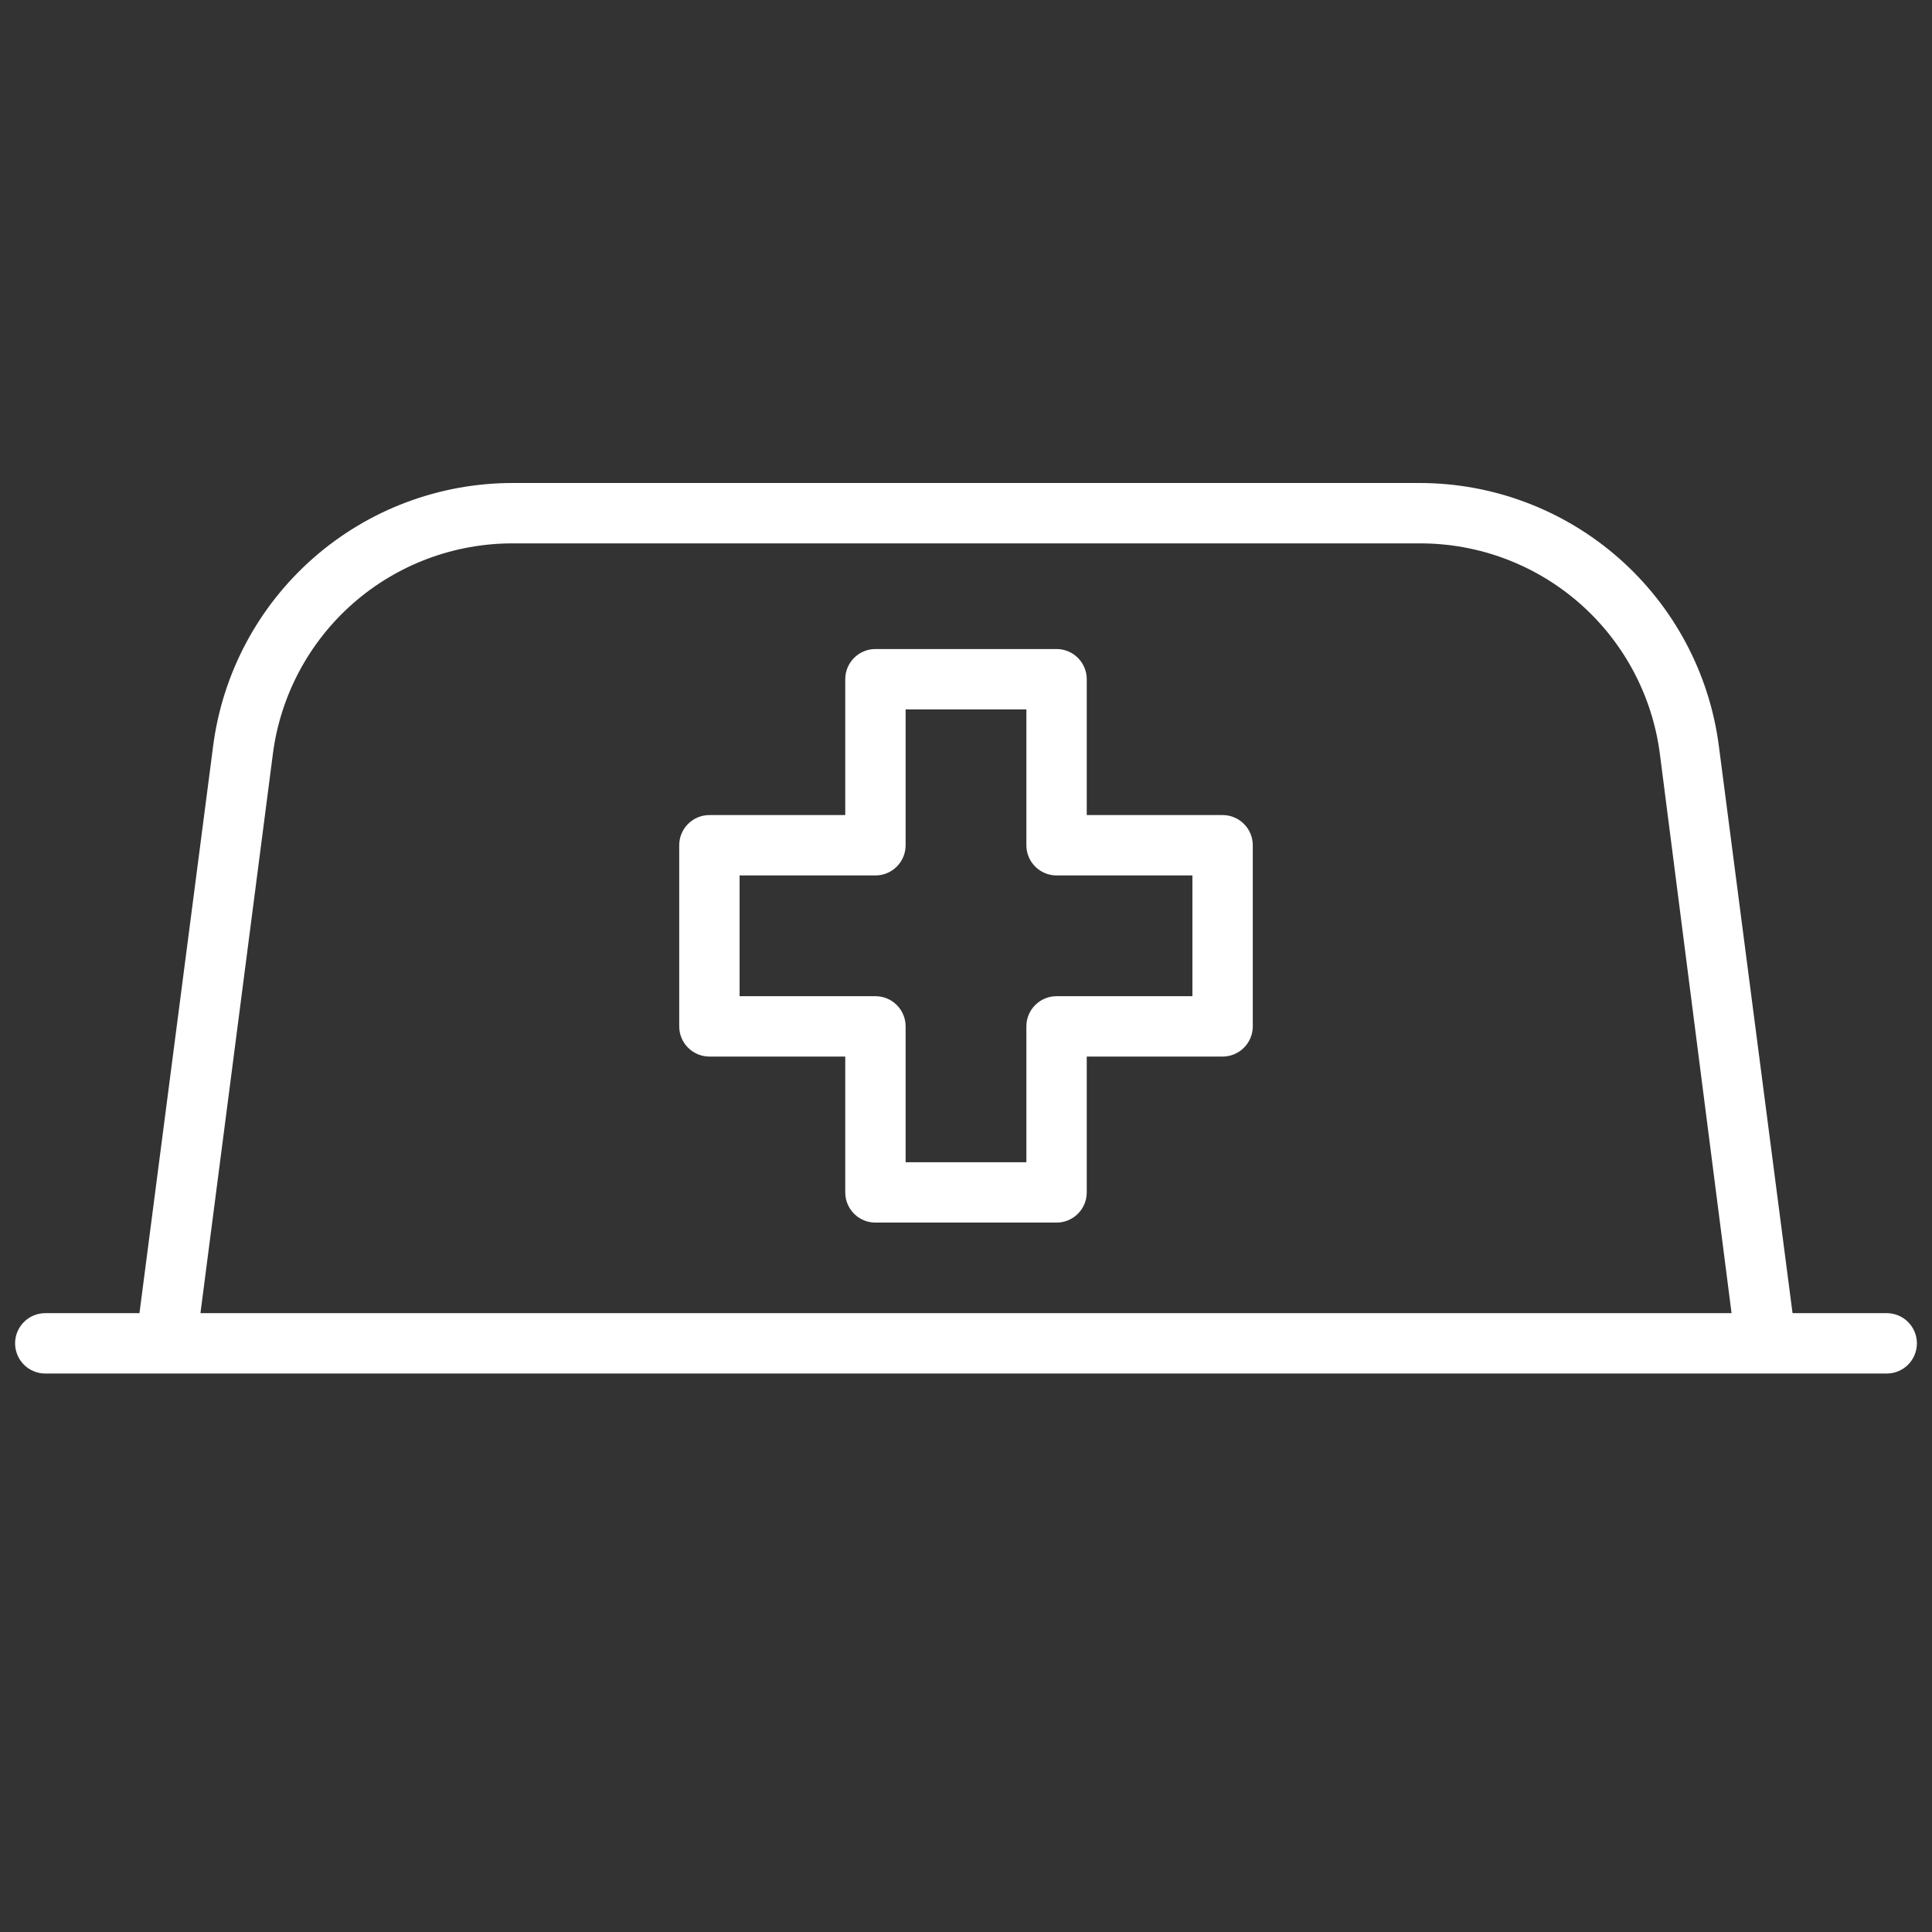
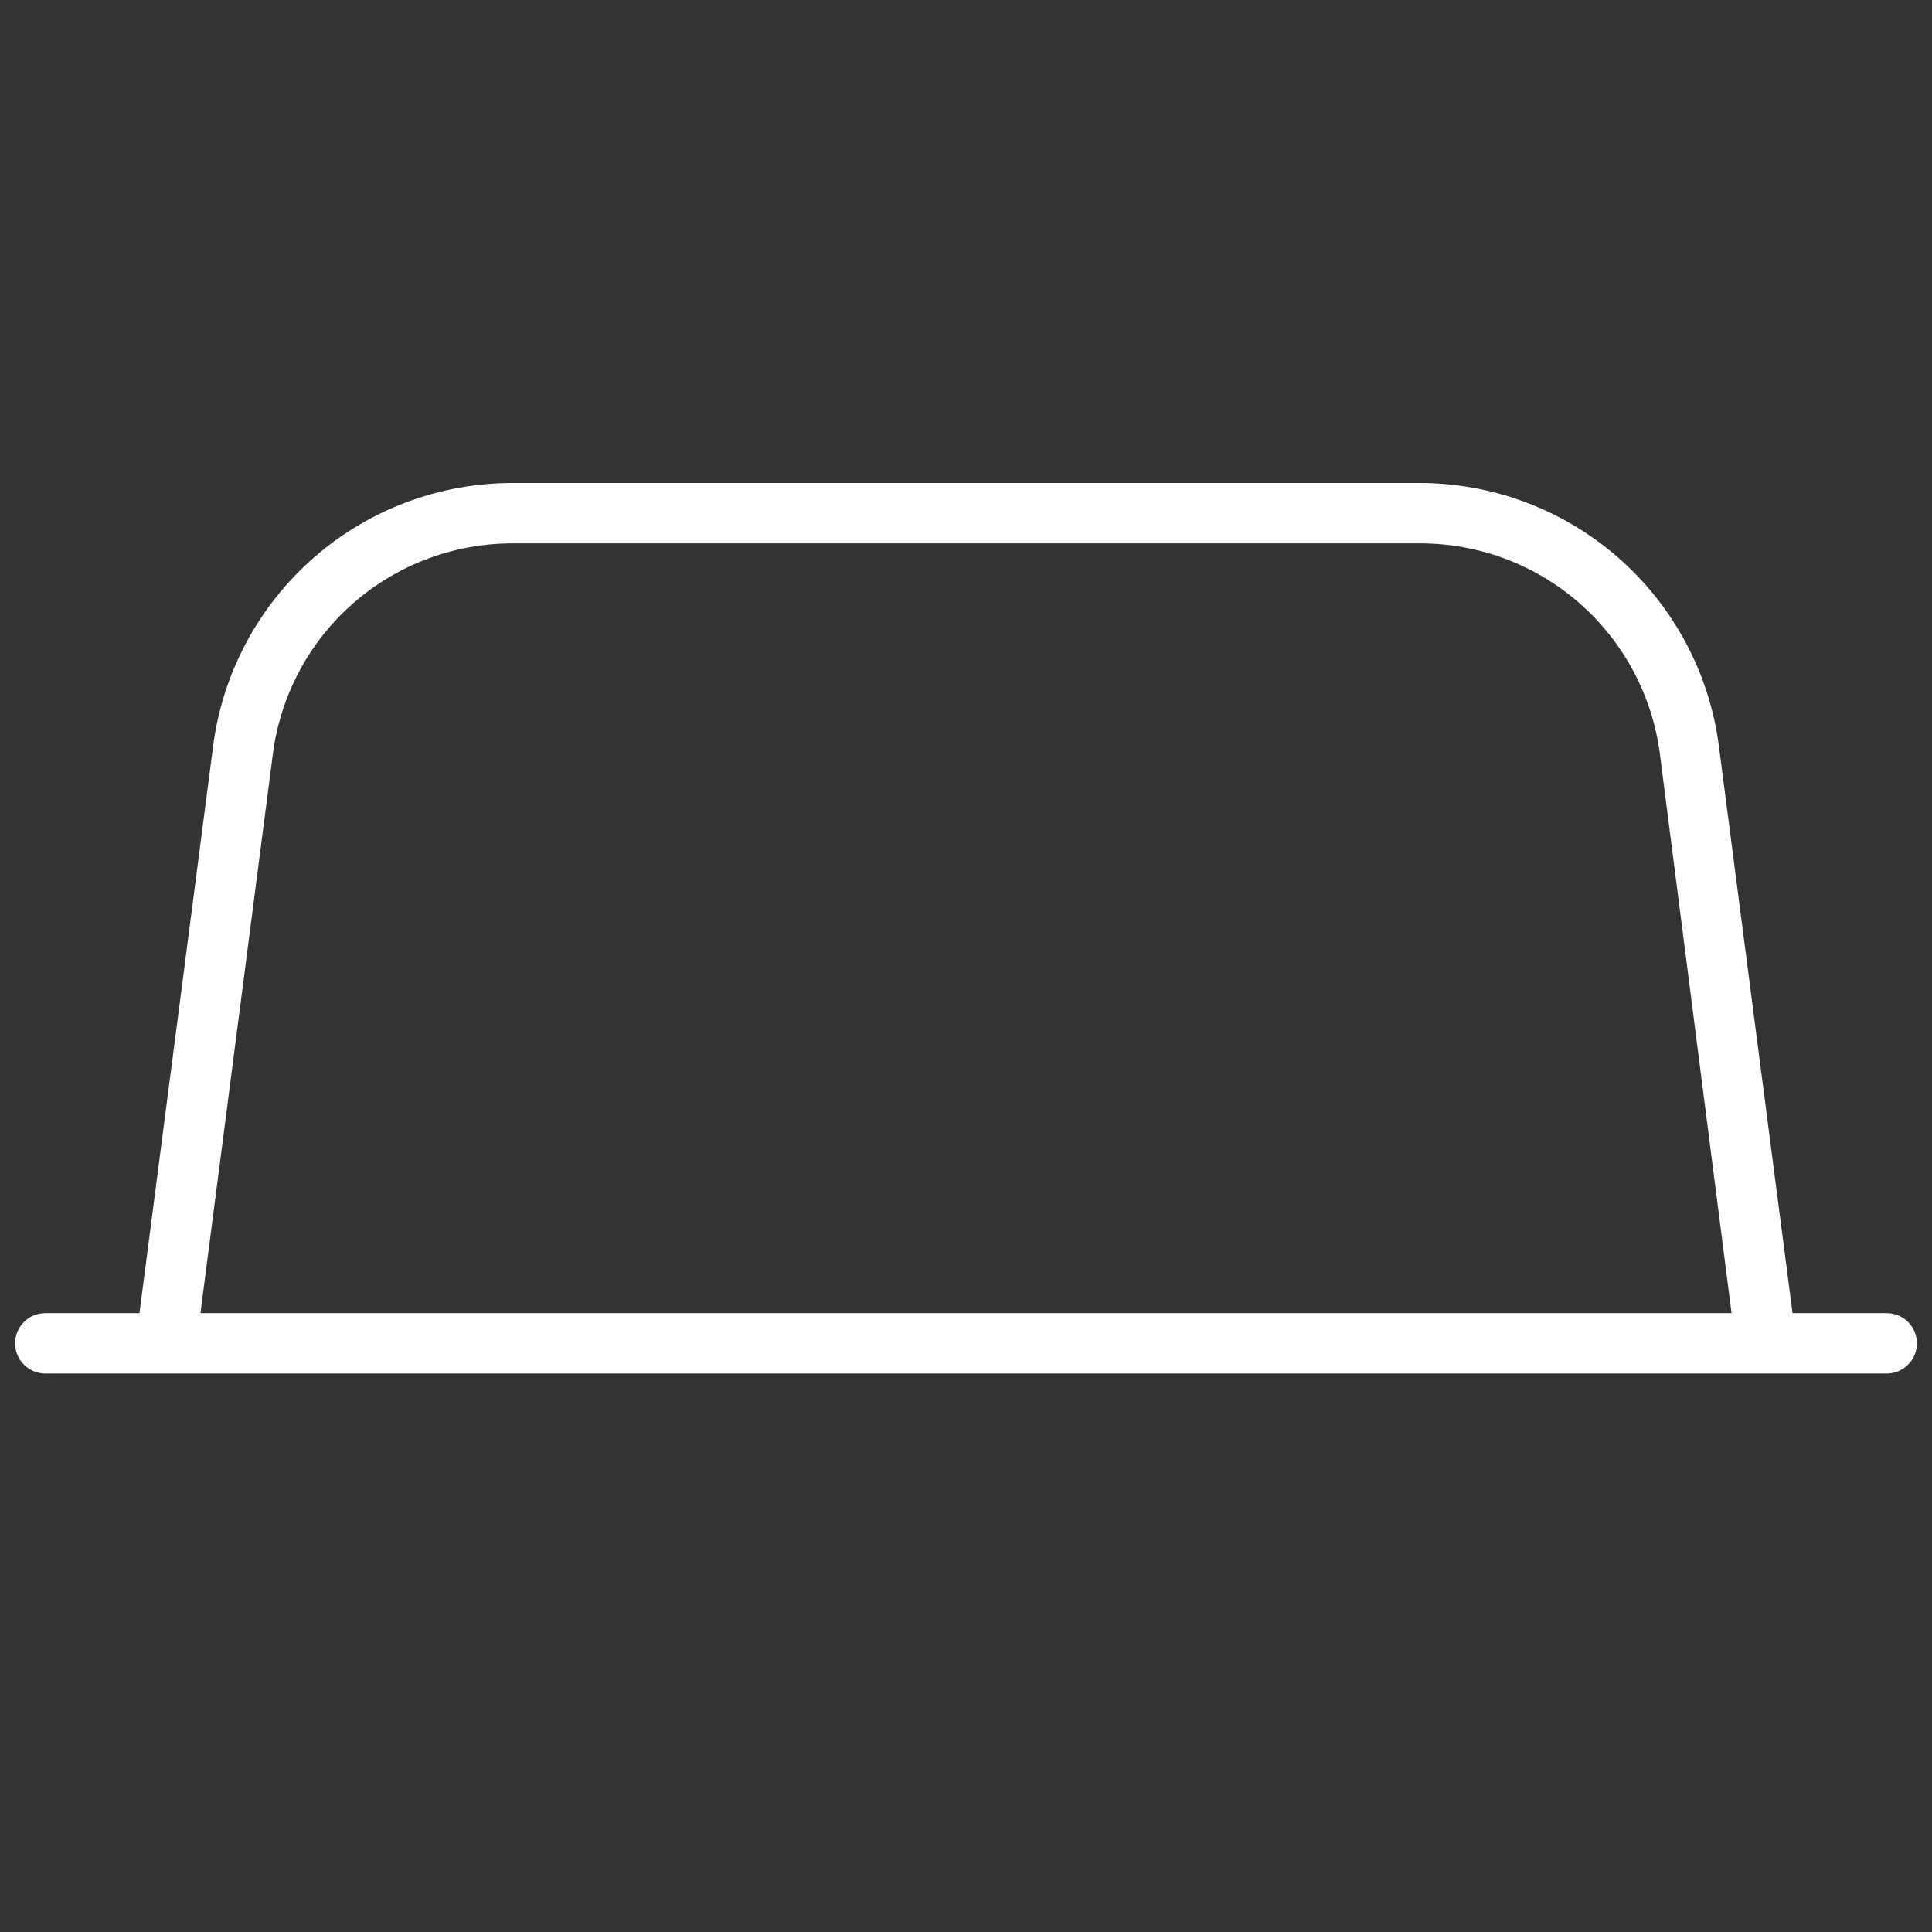
<svg xmlns="http://www.w3.org/2000/svg" width="64" height="64" viewBox="0 0 64 64" fill="none">
  <rect x="0" y="0" width="64" height="64" fill="#333333" stroke="none" />
  <path d="M62.5 43.5H59.38L56.94 24.715C56.628 22.306 55.449 20.093 53.625 18.489C51.8 16.885 49.454 16 47.025 16H17C14.566 15.995 12.214 16.877 10.385 18.481C8.555 20.085 7.373 22.302 7.06 24.715L4.62 43.5H1.5C1.235 43.5 0.98 43.605 0.793 43.793C0.605 43.98 0.5 44.235 0.5 44.5C0.5 44.765 0.605 45.02 0.793 45.207C0.98 45.395 1.235 45.5 1.5 45.5H62.5C62.765 45.5 63.02 45.395 63.207 45.207C63.395 45.02 63.5 44.765 63.5 44.5C63.5 44.235 63.395 43.98 63.207 43.793C63.02 43.605 62.765 43.5 62.5 43.5ZM6.64 43.5L9.04 24.97C9.291 23.038 10.238 21.265 11.703 19.981C13.169 18.698 15.052 17.994 17 18H47.05C48.994 18 50.871 18.707 52.331 19.989C53.791 21.272 54.735 23.043 54.985 24.97L57.36 43.5H6.64Z" fill="white" />
-   <path d="M40.5 27H36V22.5C36 22.235 35.895 21.98 35.707 21.793C35.52 21.605 35.265 21.5 35 21.5H29C28.735 21.5 28.48 21.605 28.293 21.793C28.105 21.98 28 22.235 28 22.5V27H23.5C23.235 27 22.98 27.105 22.793 27.293C22.605 27.48 22.5 27.735 22.5 28V34C22.5 34.265 22.605 34.52 22.793 34.707C22.98 34.895 23.235 35 23.5 35H28V39.5C28 39.765 28.105 40.02 28.293 40.207C28.48 40.395 28.735 40.5 29 40.5H35C35.265 40.5 35.52 40.395 35.707 40.207C35.895 40.02 36 39.765 36 39.5V35H40.5C40.765 35 41.02 34.895 41.207 34.707C41.395 34.52 41.5 34.265 41.5 34V28C41.5 27.735 41.395 27.48 41.207 27.293C41.02 27.105 40.765 27 40.5 27ZM39.5 33H35C34.735 33 34.48 33.105 34.293 33.293C34.105 33.48 34 33.735 34 34V38.5H30V34C30 33.735 29.895 33.48 29.707 33.293C29.52 33.105 29.265 33 29 33H24.5V29H29C29.265 29 29.52 28.895 29.707 28.707C29.895 28.52 30 28.265 30 28V23.5H34V28C34 28.265 34.105 28.52 34.293 28.707C34.48 28.895 34.735 29 35 29H39.5V33Z" fill="white" />
</svg>